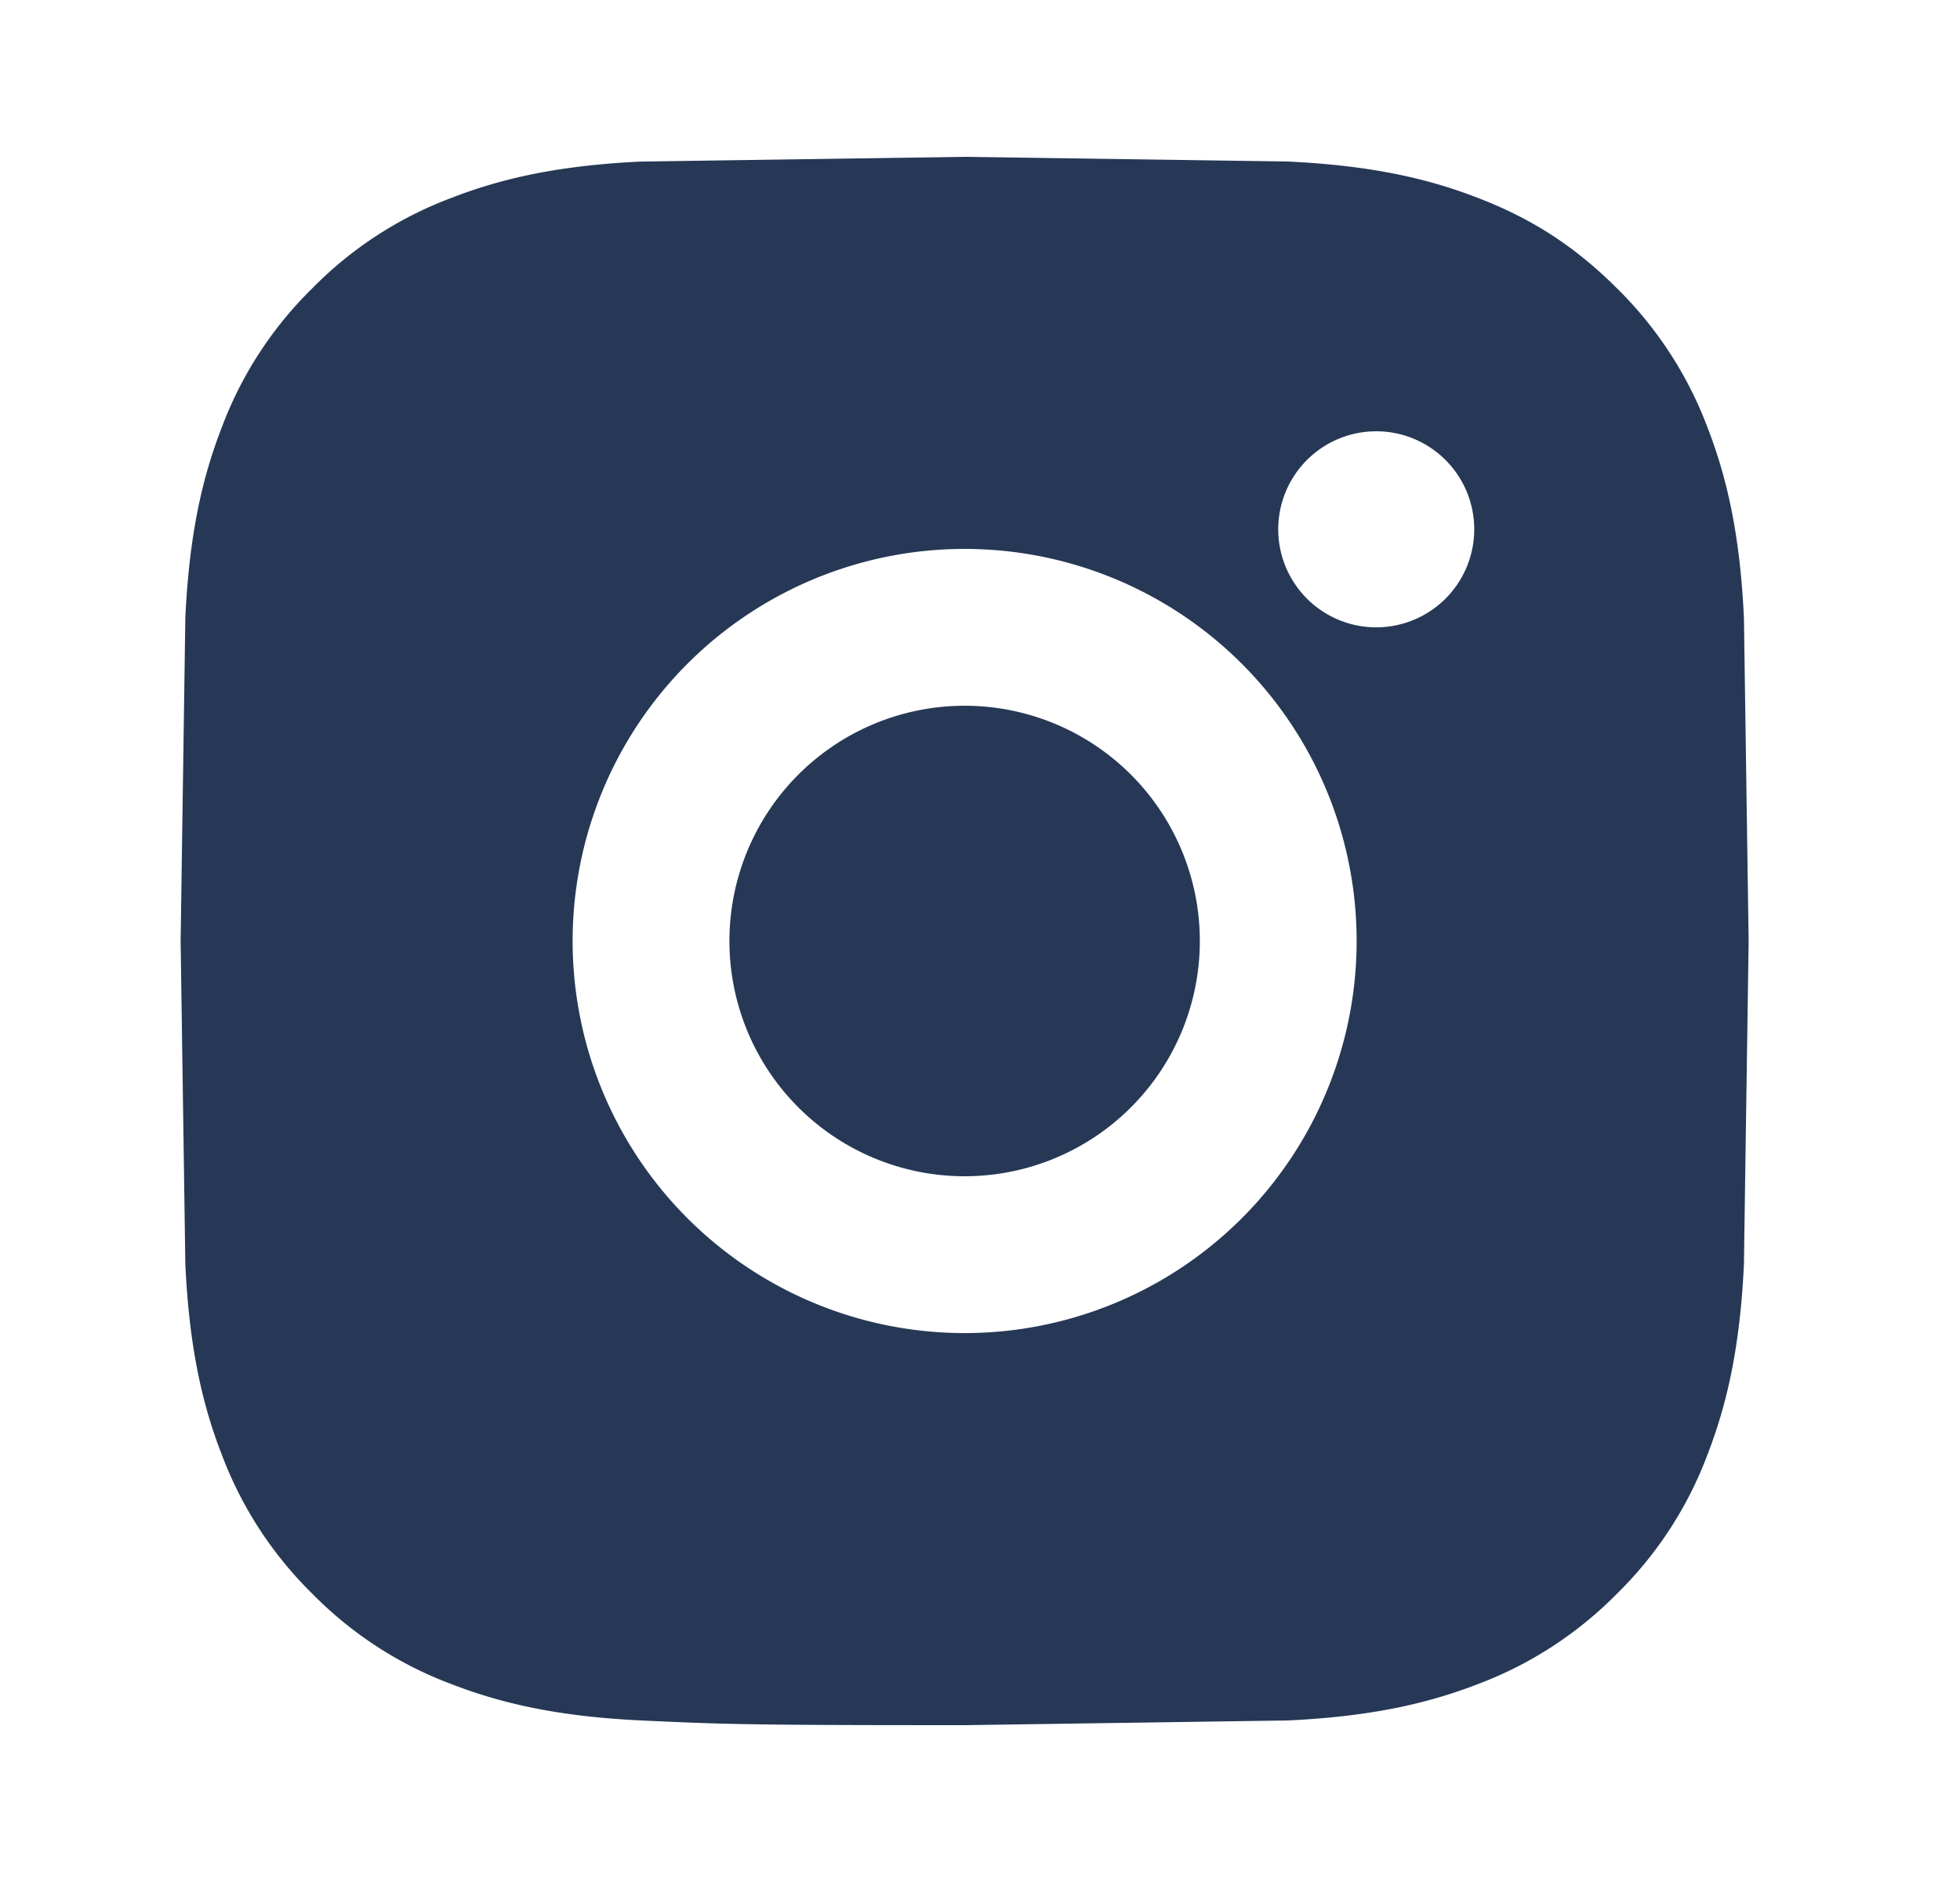
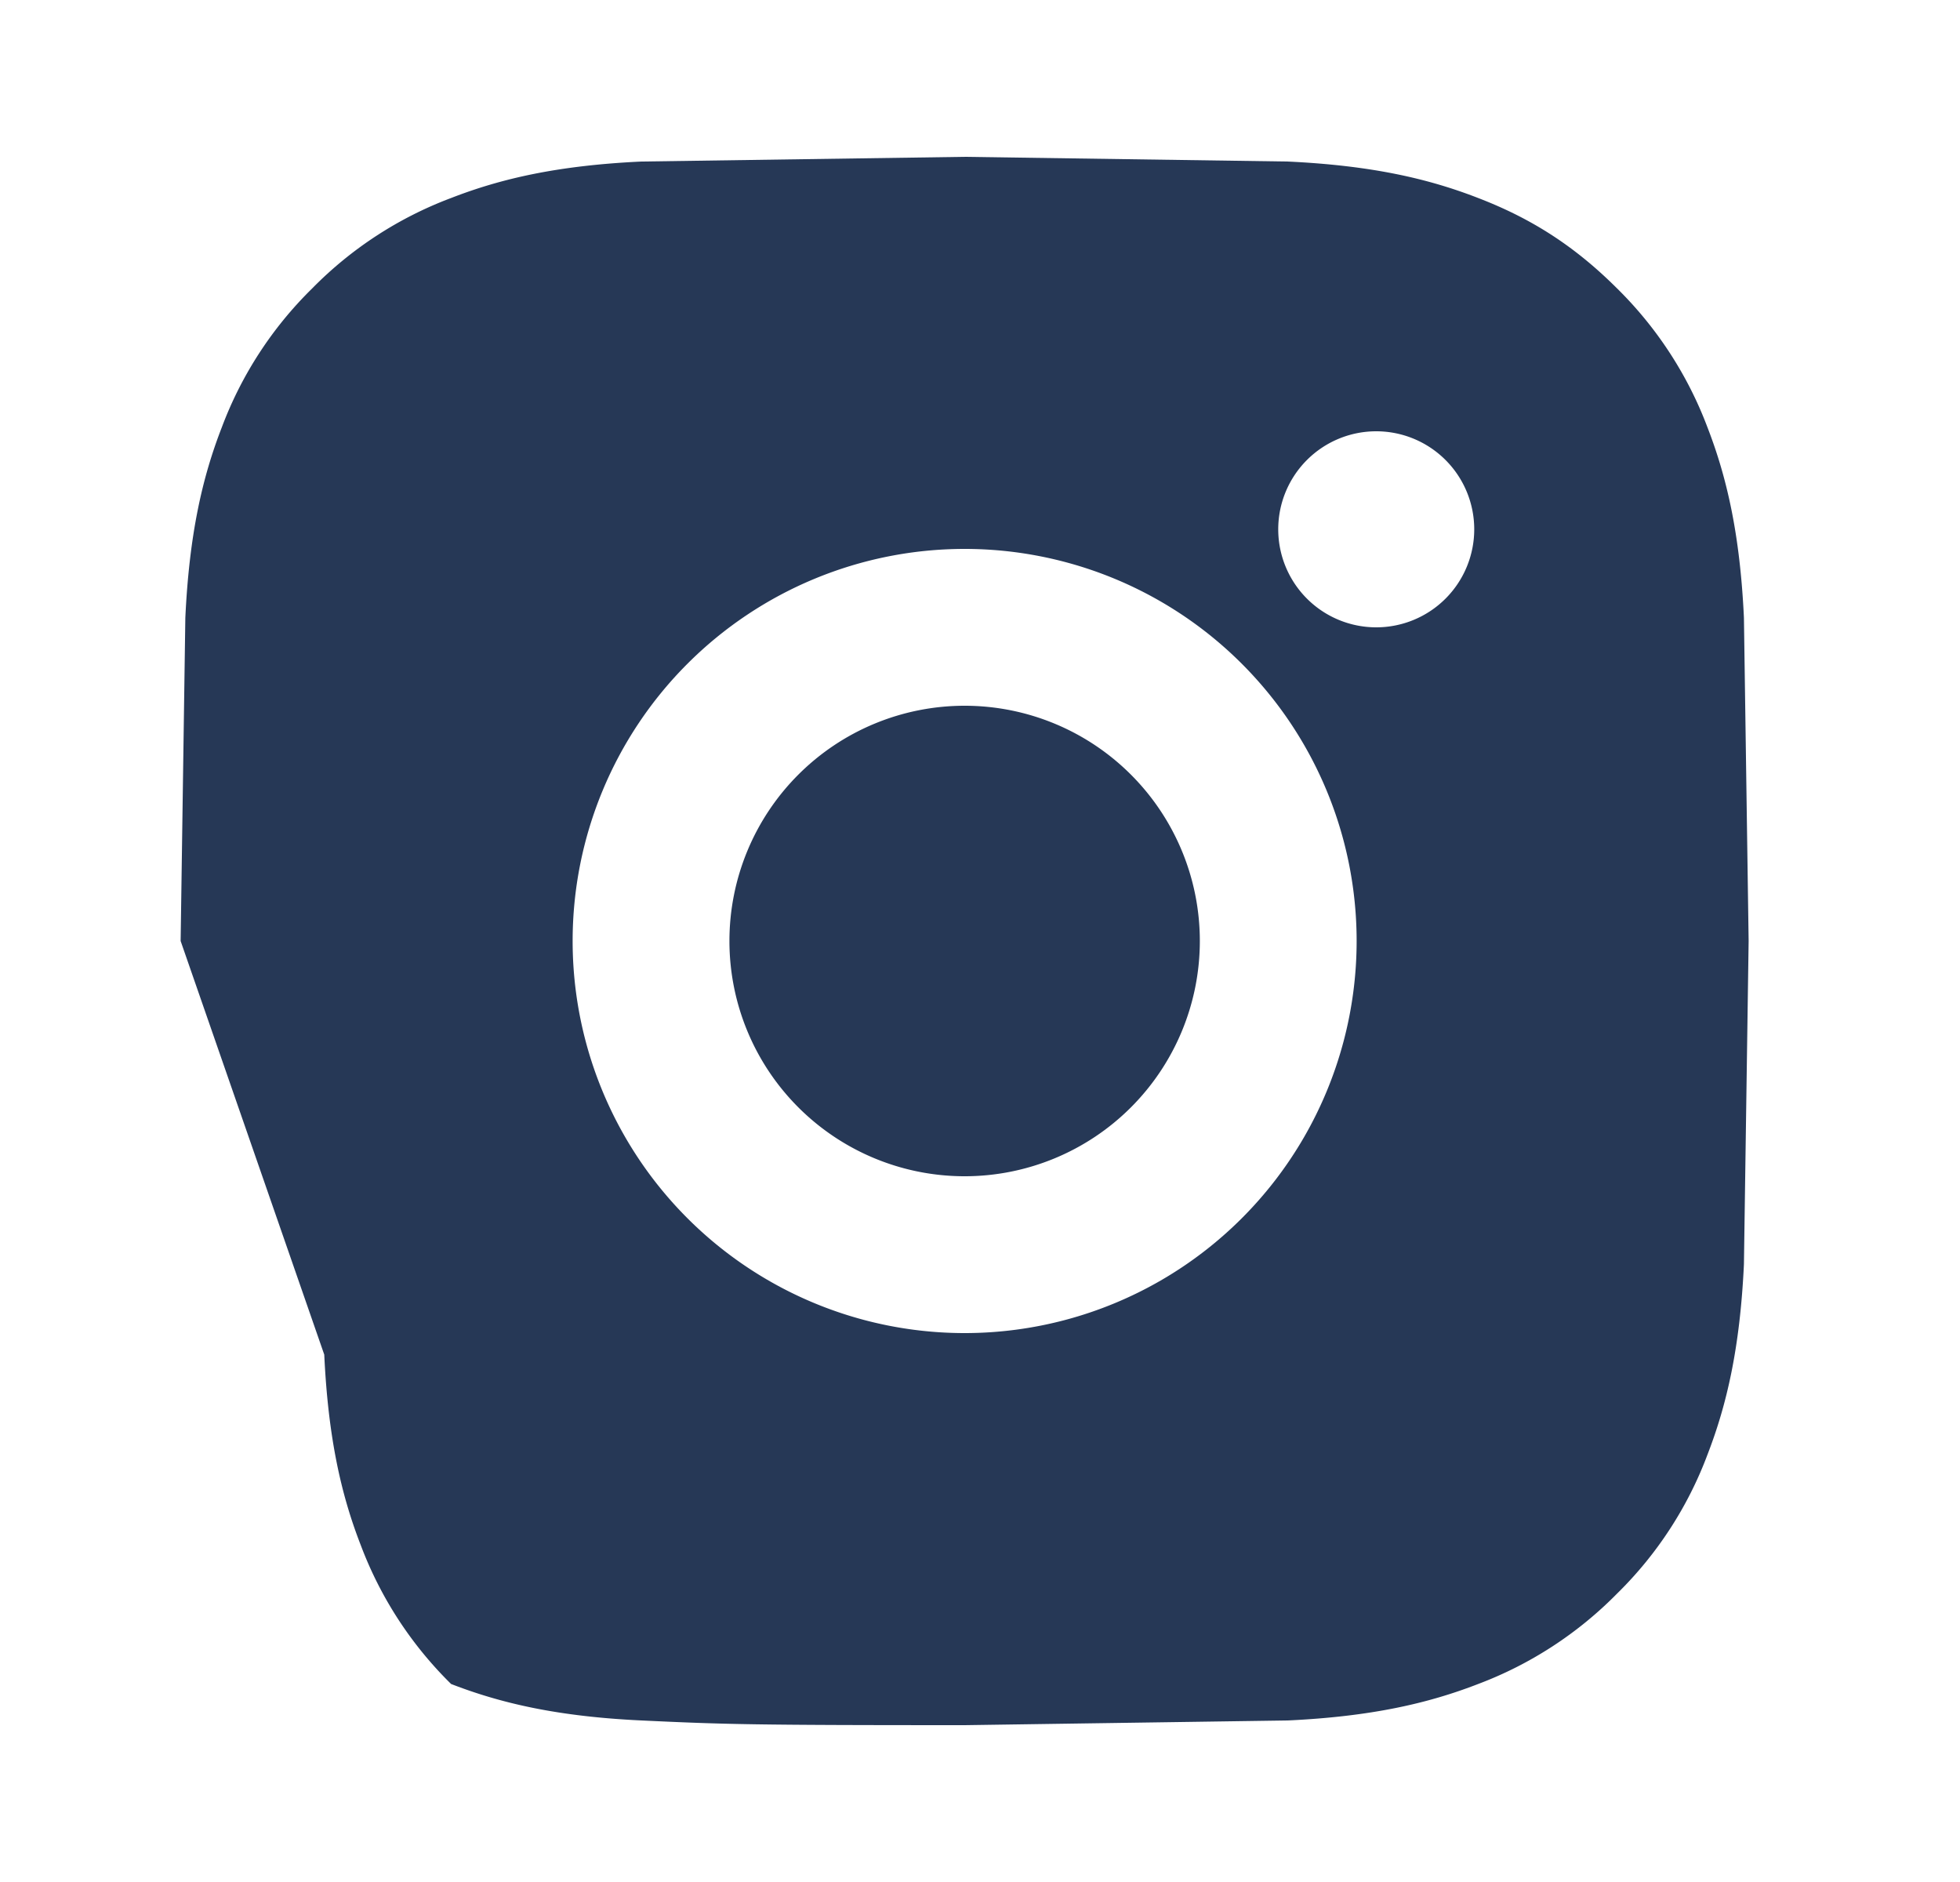
<svg xmlns="http://www.w3.org/2000/svg" width="25" height="24" fill="none">
-   <path d="M12.304 2l4.122.06c1.065.05 1.79.217 2.428.465.66.254 1.216.598 1.772 1.153.508.5.902 1.105 1.153 1.772.247.637.415 1.363.465 2.428l.06 4.122-.06 4.122c-.05 1.065-.218 1.79-.465 2.428-.25.668-.644 1.273-1.153 1.772-.5.508-1.105.902-1.772 1.153-.637.247-1.363.415-2.428.465l-4.122.06c-2.717 0-3.056-.01-4.122-.06s-1.79-.218-2.428-.465a4.89 4.89 0 0 1-1.772-1.153c-.509-.5-.902-1.104-1.153-1.772-.248-.637-.415-1.363-.465-2.428L2.304 12l.06-4.122c.05-1.066.217-1.79.465-2.428a4.88 4.88 0 0 1 1.153-1.772c.5-.509 1.104-.902 1.772-1.153.638-.248 1.362-.415 2.428-.465L12.304 2zm0 5a5 5 0 0 0-5 5 5 5 0 0 0 5 5 5 5 0 0 0 5-5 5 5 0 0 0-5-5zm6.5-.25a1.25 1.25 0 0 0-1.25-1.25 1.25 1.25 0 0 0-1.25 1.25A1.25 1.25 0 0 0 17.554 8a1.25 1.25 0 0 0 1.25-1.25zM12.304 9a3 3 0 0 1 3 3 3 3 0 0 1-3 3 3 3 0 0 1-3-3 3 3 0 0 1 3-3z" fill="#263856" />
+   <path d="M12.304 2l4.122.06c1.065.05 1.79.217 2.428.465.66.254 1.216.598 1.772 1.153.508.5.902 1.105 1.153 1.772.247.637.415 1.363.465 2.428l.06 4.122-.06 4.122c-.05 1.065-.218 1.79-.465 2.428-.25.668-.644 1.273-1.153 1.772-.5.508-1.105.902-1.772 1.153-.637.247-1.363.415-2.428.465l-4.122.06c-2.717 0-3.056-.01-4.122-.06s-1.79-.218-2.428-.465c-.509-.5-.902-1.104-1.153-1.772-.248-.637-.415-1.363-.465-2.428L2.304 12l.06-4.122c.05-1.066.217-1.79.465-2.428a4.88 4.88 0 0 1 1.153-1.772c.5-.509 1.104-.902 1.772-1.153.638-.248 1.362-.415 2.428-.465L12.304 2zm0 5a5 5 0 0 0-5 5 5 5 0 0 0 5 5 5 5 0 0 0 5-5 5 5 0 0 0-5-5zm6.5-.25a1.25 1.25 0 0 0-1.25-1.25 1.25 1.25 0 0 0-1.25 1.25A1.25 1.25 0 0 0 17.554 8a1.25 1.25 0 0 0 1.25-1.25zM12.304 9a3 3 0 0 1 3 3 3 3 0 0 1-3 3 3 3 0 0 1-3-3 3 3 0 0 1 3-3z" fill="#263856" />
</svg>